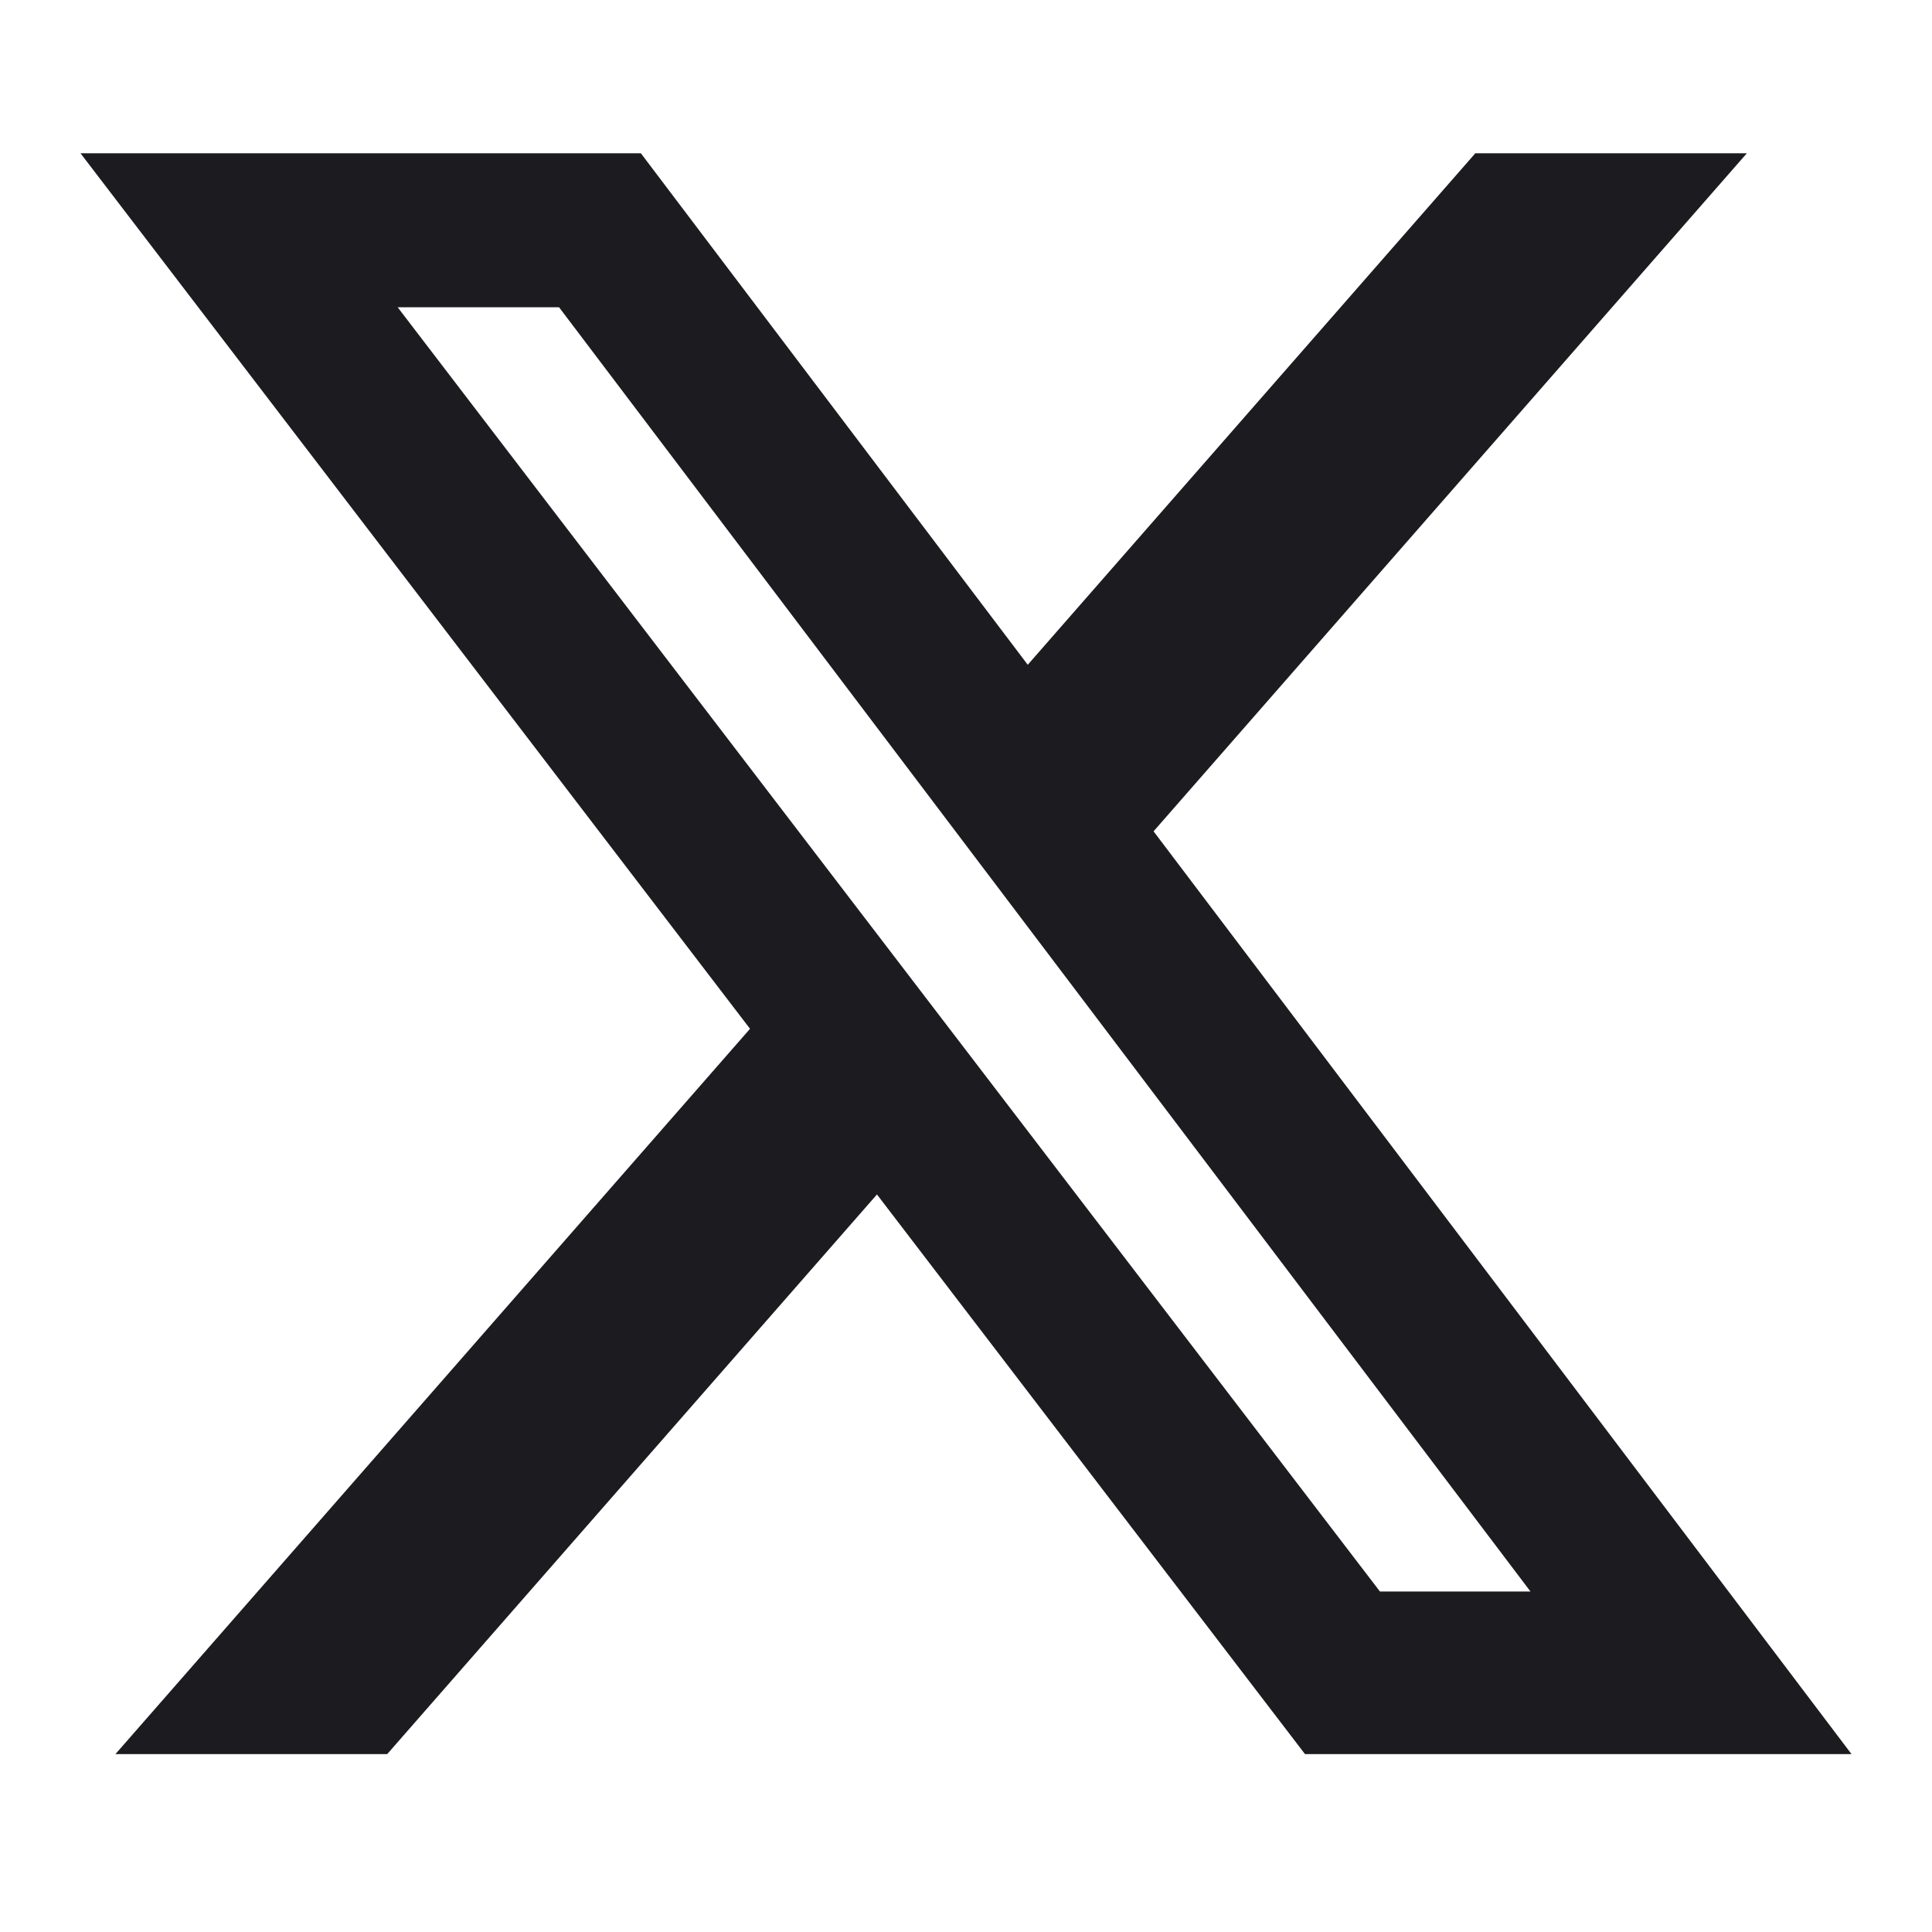
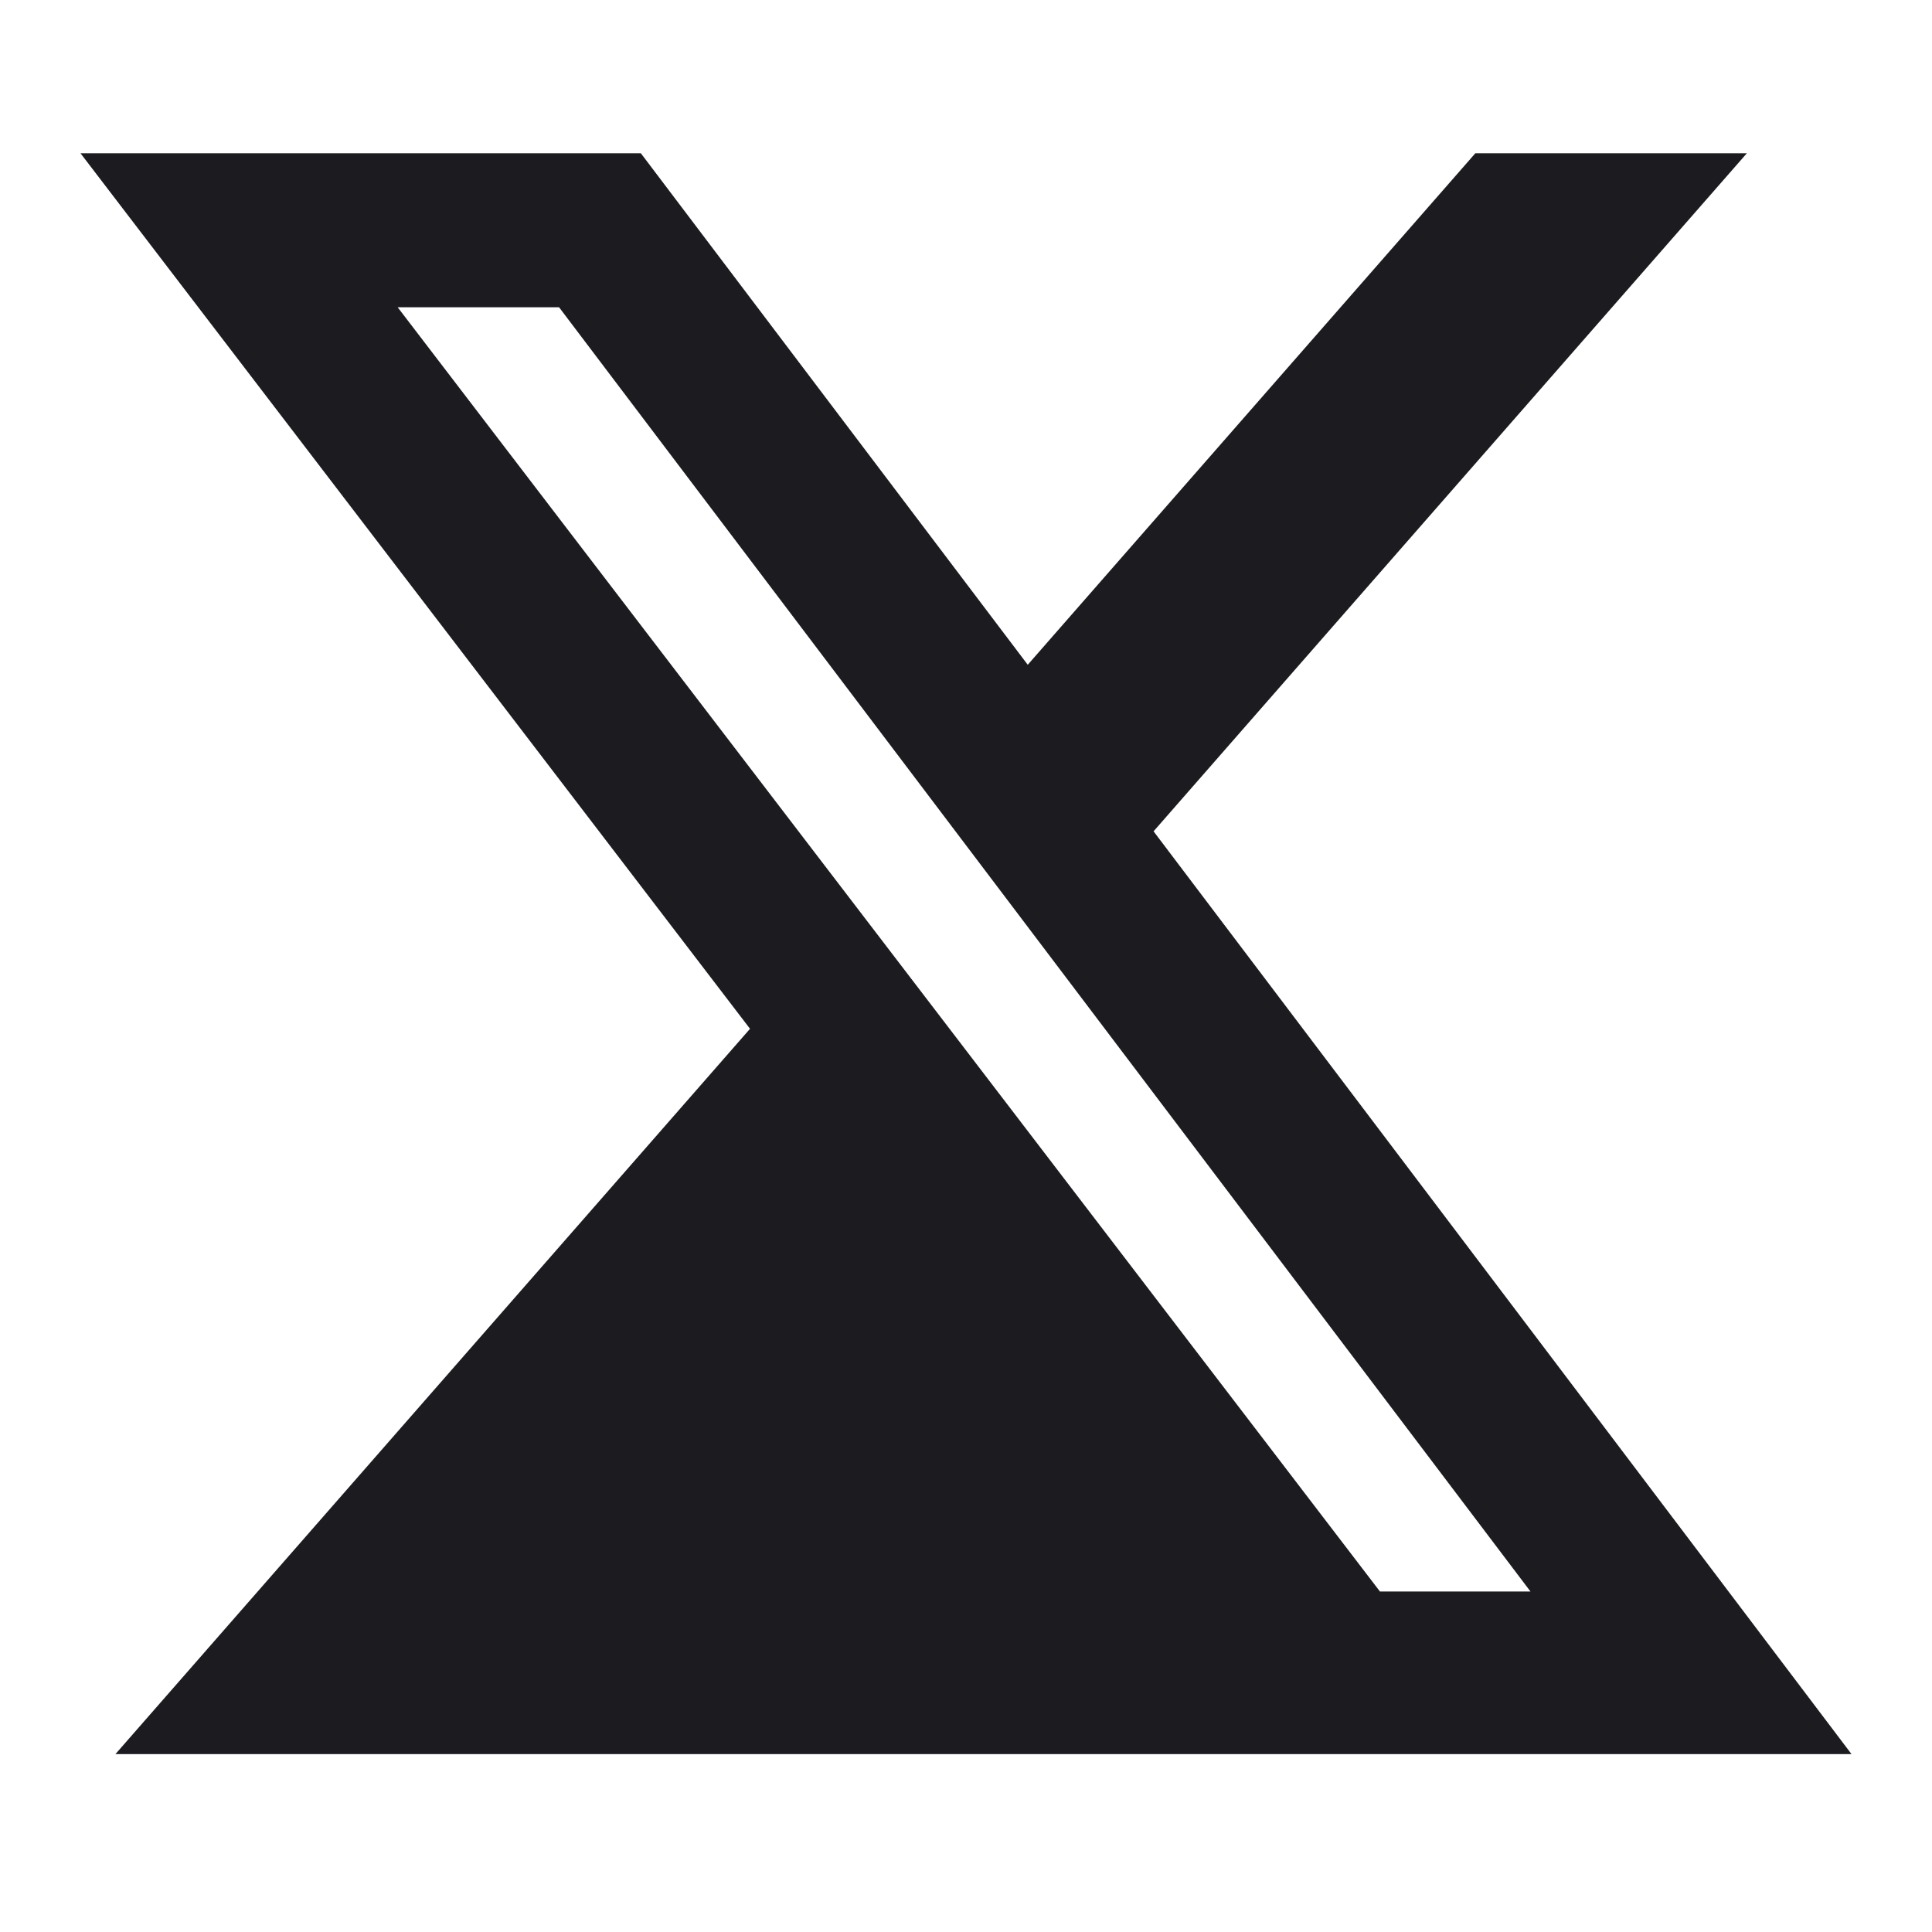
<svg xmlns="http://www.w3.org/2000/svg" width="24" height="24" fill="none">
-   <path fill="#1C1B1F" d="M18.326 1.904H21.7l-7.37 8.423L23 21.79h-6.789l-5.317-6.952L4.81 21.79H1.434l7.883-9.01L1 1.904h6.961l4.806 6.354 5.56-6.354ZM17.142 19.77h1.87L6.945 3.817H4.94L17.142 19.77Z" />
+   <path fill="#1C1B1F" d="M18.326 1.904H21.7l-7.37 8.423L23 21.79h-6.789L4.81 21.79H1.434l7.883-9.01L1 1.904h6.961l4.806 6.354 5.56-6.354ZM17.142 19.77h1.87L6.945 3.817H4.94L17.142 19.77Z" />
</svg>